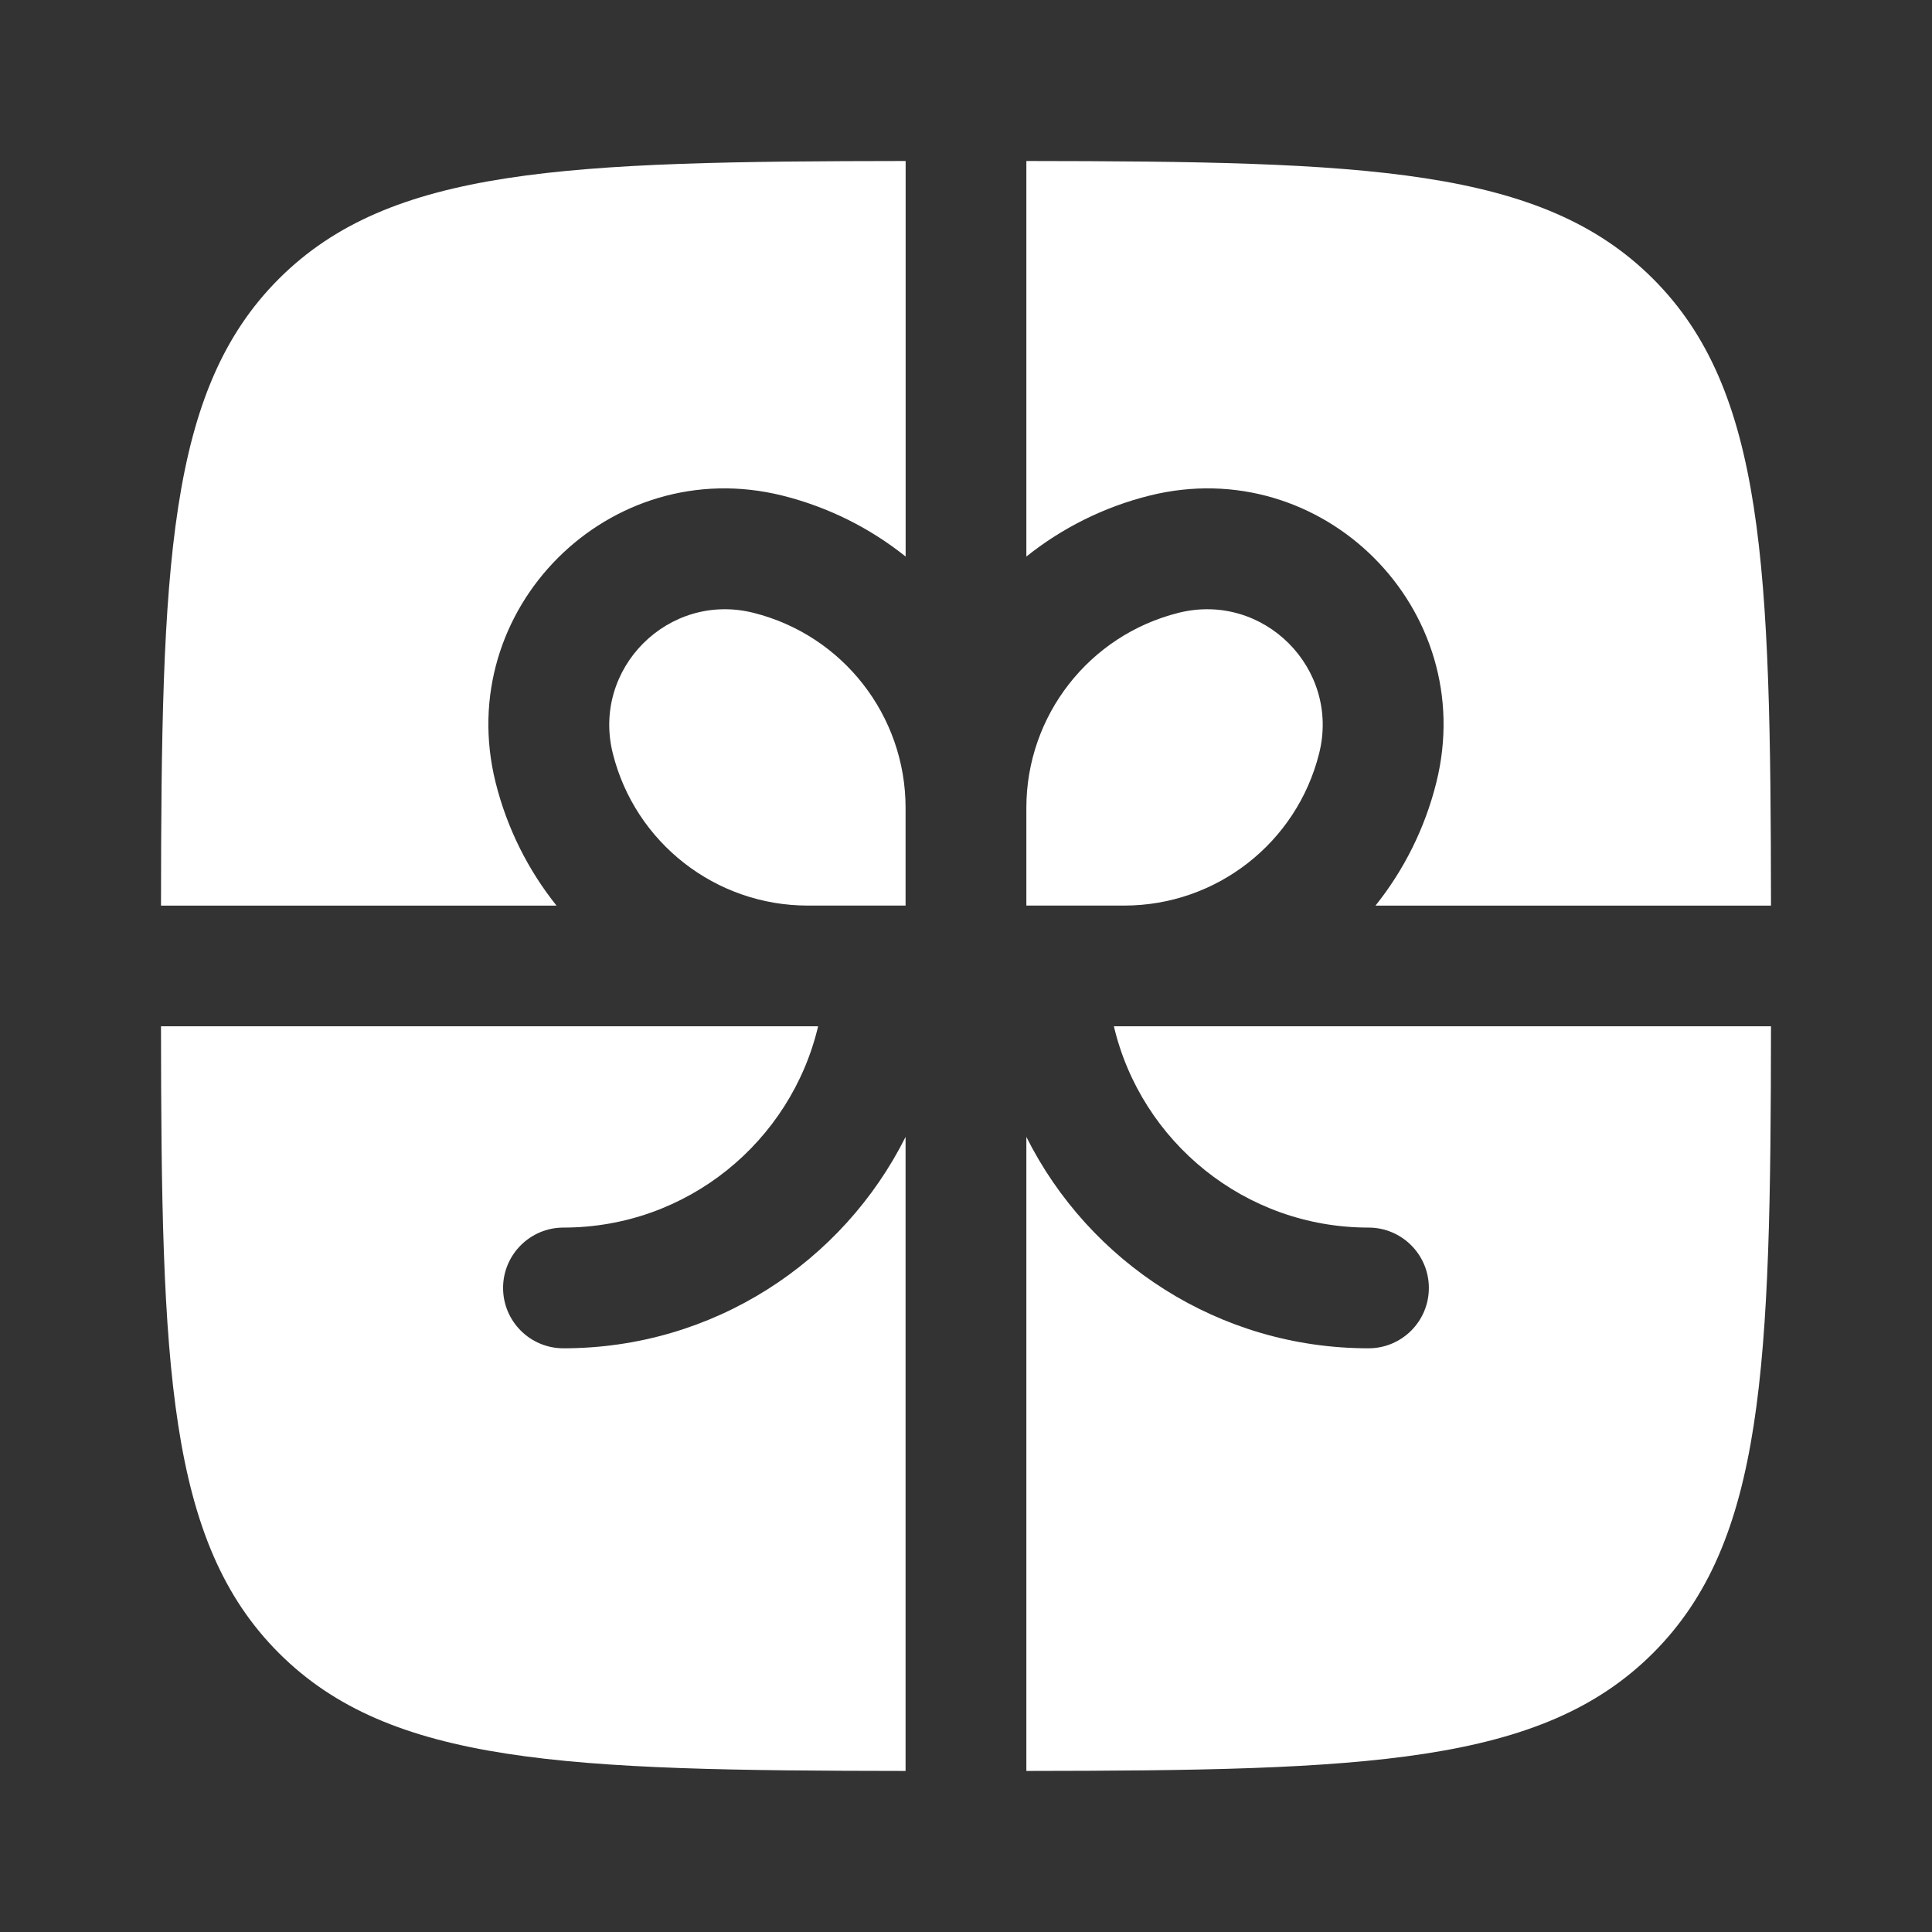
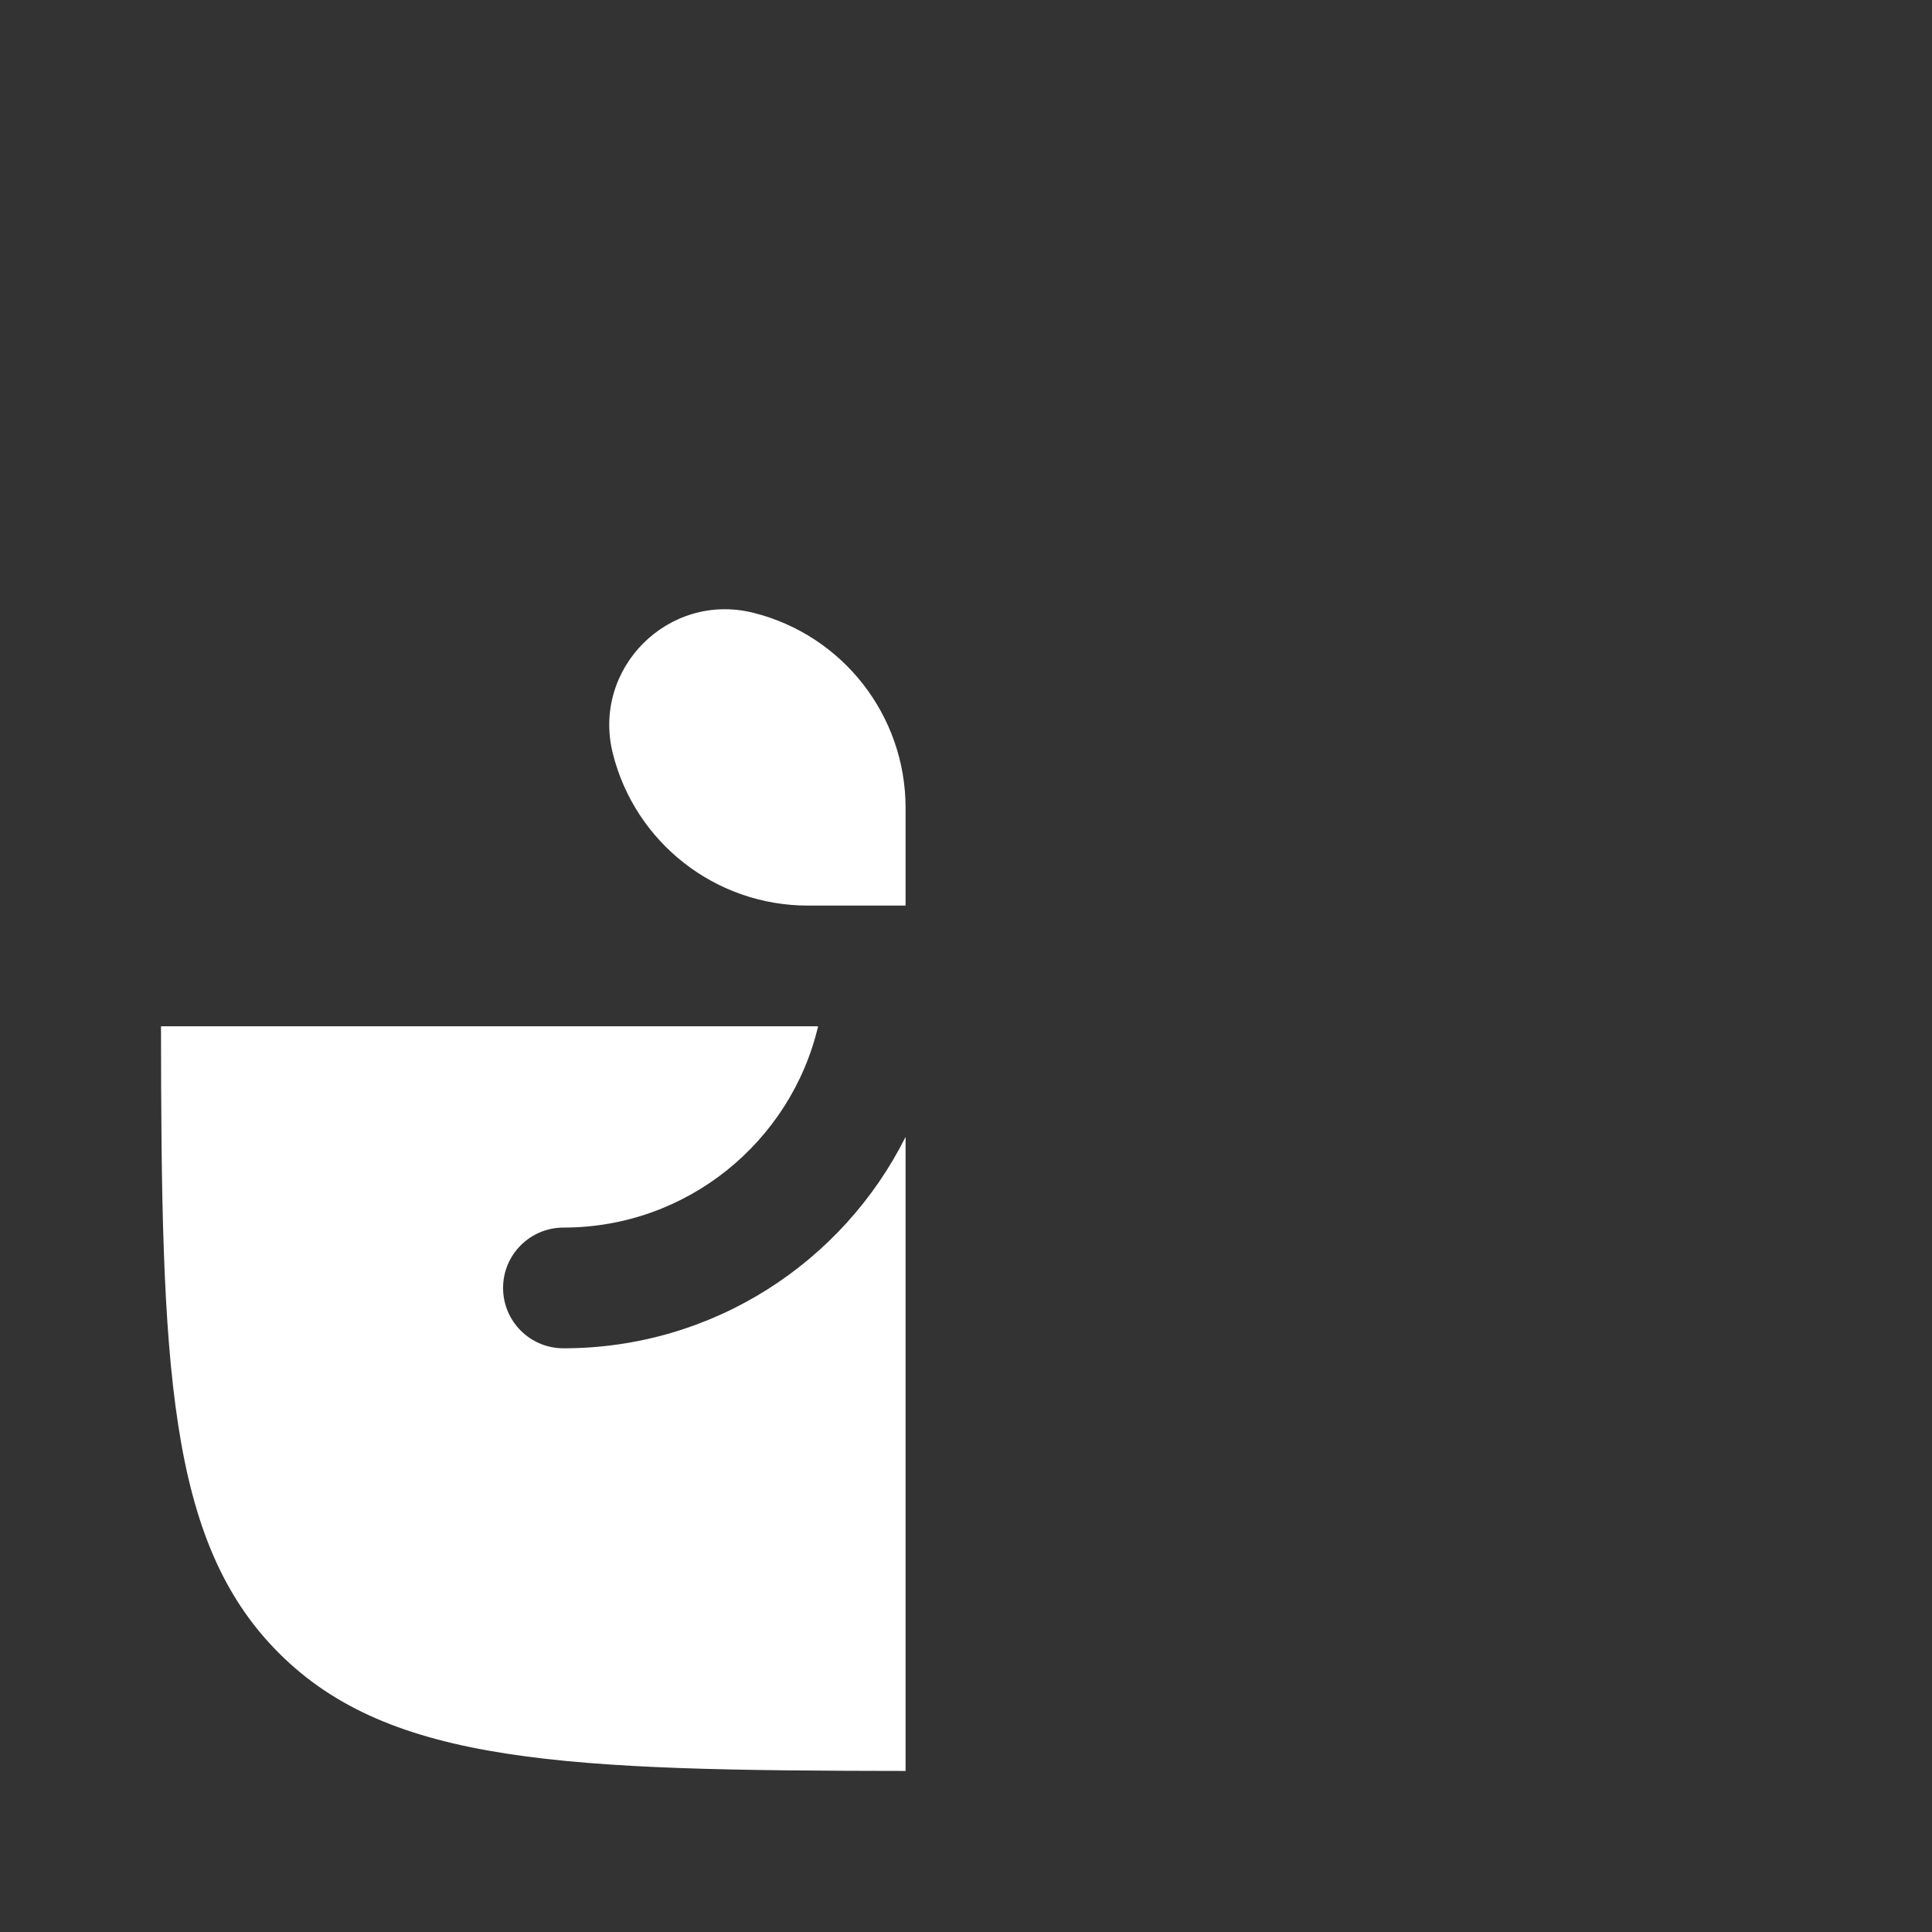
<svg xmlns="http://www.w3.org/2000/svg" width="33" height="33" viewBox="0 0 33 33" fill="none">
  <rect x="0" y="0" width="33" height="33" fill="#333333" stroke="none" />
-   <path d="M15.469 2.75C9.668 2.756 6.667 2.859 4.763 4.763C2.859 6.667 2.756 9.668 2.75 15.469H9.506C9.024 14.866 8.663 14.155 8.466 13.368C7.726 10.408 10.408 7.726 13.368 8.466C14.155 8.663 14.866 9.024 15.469 9.506V2.75Z" fill="white" />
  <path d="M2.75 17.53C2.755 23.33 2.859 26.331 4.763 28.235C6.667 30.139 9.668 30.243 15.468 30.249V19.419C14.396 21.56 12.182 23.03 9.624 23.03C9.055 23.03 8.593 22.569 8.593 21.999C8.593 21.43 9.055 20.968 9.624 20.968C11.738 20.968 13.508 19.501 13.974 17.53H2.75Z" fill="white" />
-   <path d="M17.531 30.249C23.331 30.243 26.332 30.139 28.236 28.235C30.14 26.331 30.244 23.33 30.25 17.53H19.026C19.491 19.501 21.262 20.968 23.375 20.968C23.945 20.968 24.406 21.43 24.406 21.999C24.406 22.569 23.945 23.03 23.375 23.03C20.817 23.03 18.603 21.56 17.531 19.419V30.249Z" fill="white" />
-   <path d="M30.25 15.469C30.244 9.668 30.14 6.667 28.236 4.763C26.332 2.859 23.331 2.756 17.531 2.75V9.506C18.134 9.024 18.845 8.663 19.631 8.466C22.592 7.726 25.273 10.408 24.533 13.368C24.337 14.155 23.976 14.866 23.494 15.469H30.25Z" fill="white" />
-   <path d="M12.868 10.467C14.396 10.849 15.468 12.223 15.468 13.798V15.468H13.798C12.223 15.468 10.849 14.396 10.467 12.868C10.105 11.418 11.418 10.105 12.868 10.467Z" fill="white" />
-   <path d="M17.531 13.798V15.468H19.202C20.777 15.468 22.15 14.396 22.532 12.868C22.895 11.418 21.582 10.105 20.132 10.467C18.603 10.849 17.531 12.223 17.531 13.798Z" fill="white" />
+   <path d="M12.868 10.467C14.396 10.849 15.468 12.223 15.468 13.798V15.468H13.798C12.223 15.468 10.849 14.396 10.467 12.868C10.105 11.418 11.418 10.105 12.868 10.467" fill="white" />
</svg>